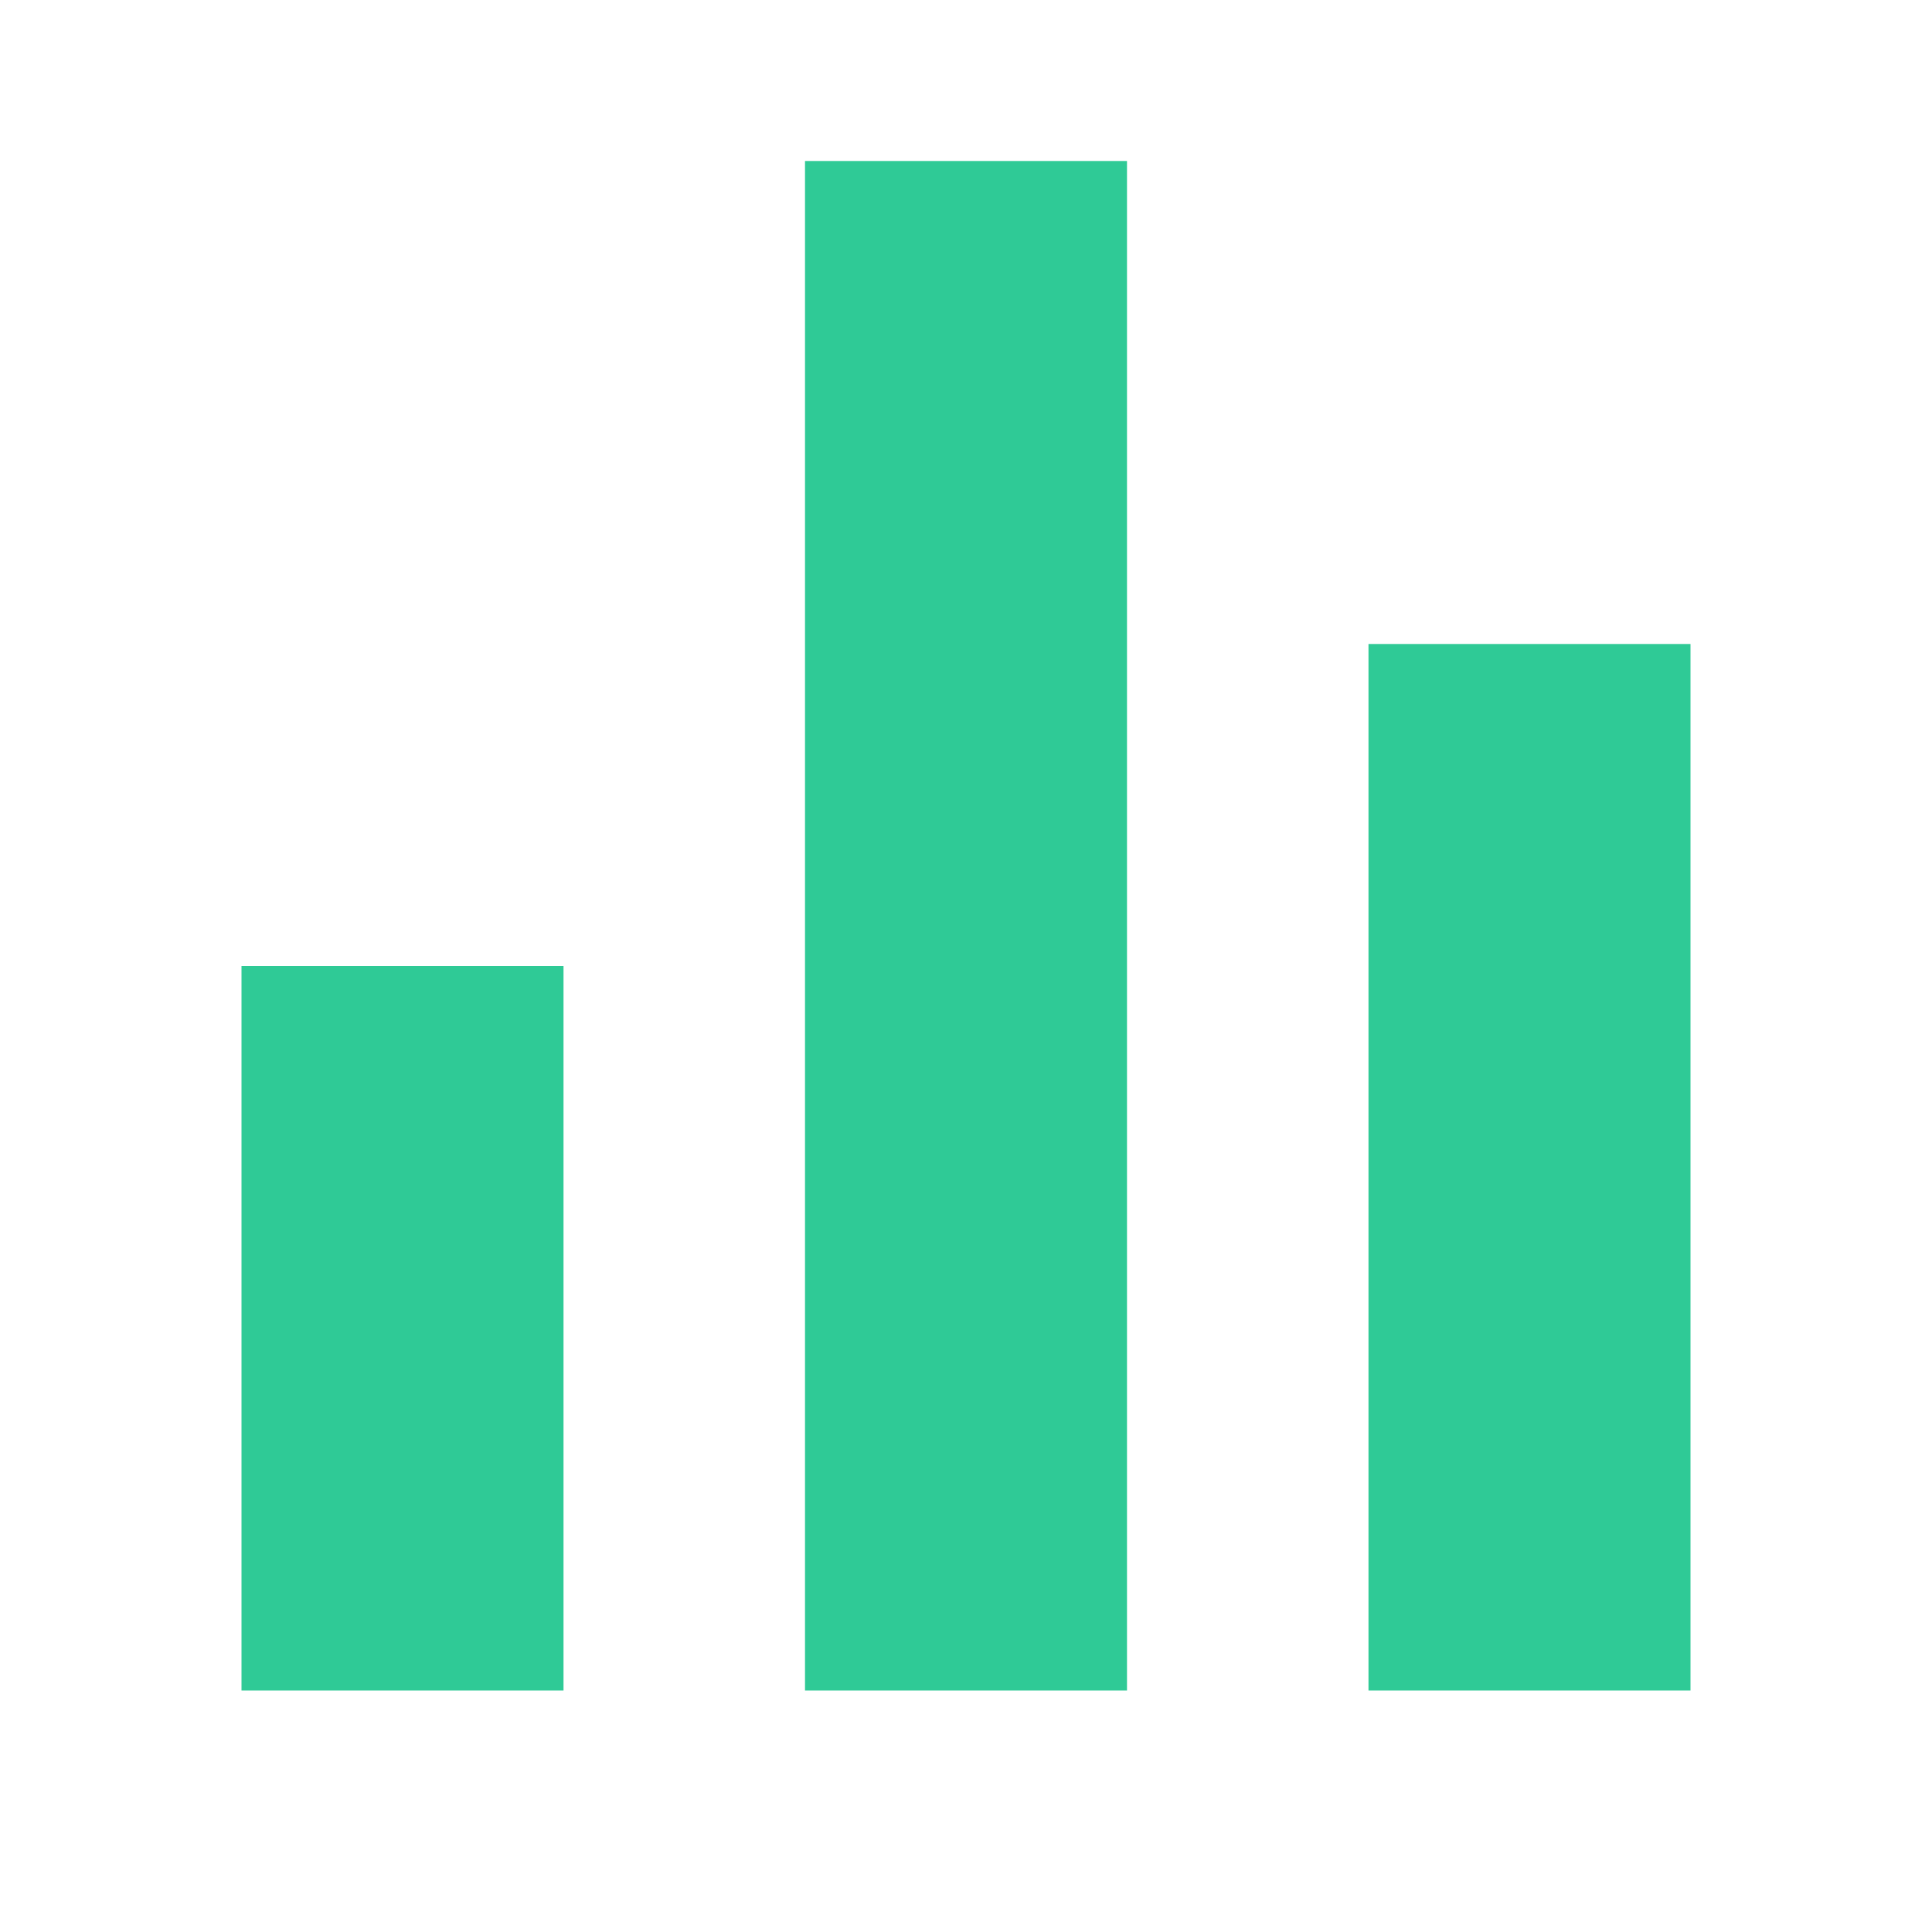
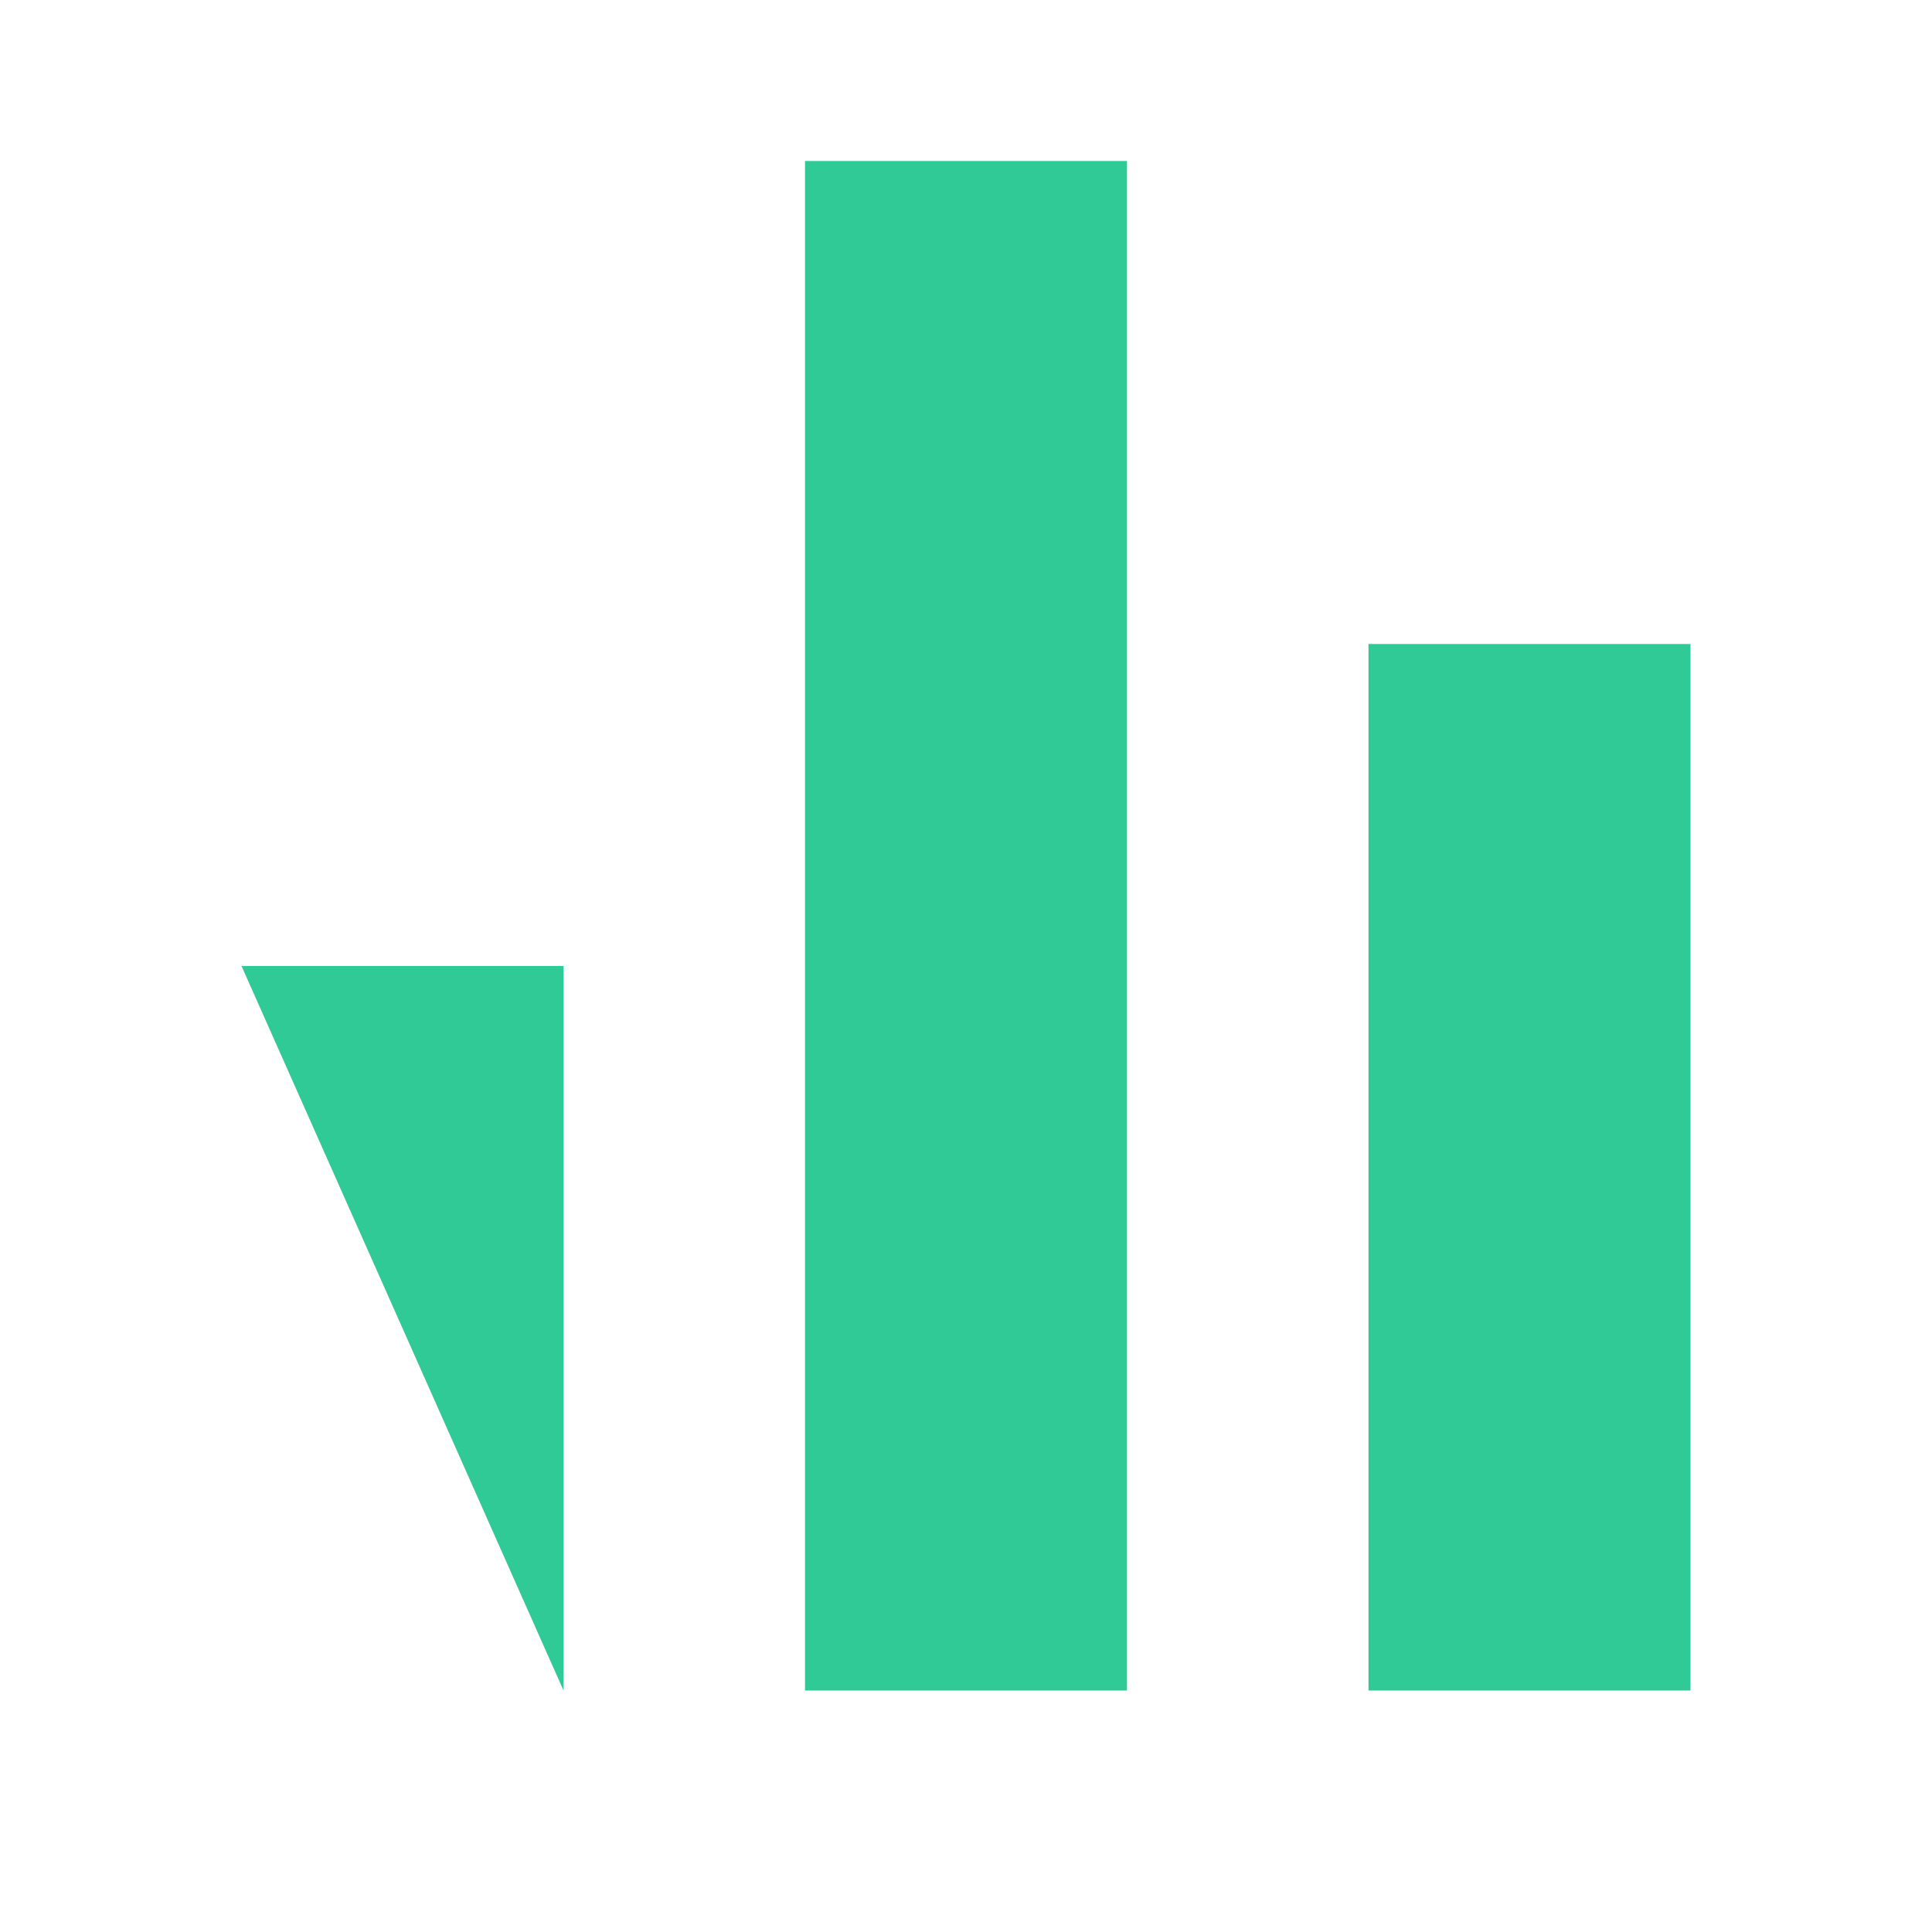
<svg xmlns="http://www.w3.org/2000/svg" width="70" height="70" viewBox="0 0 70 70" fill="none">
-   <path d="M8.75 35L20.417 35L20.417 61.25L8.75 61.25L8.75 35ZM49.583 23.333L61.25 23.333L61.25 61.25L49.583 61.25L49.583 23.333ZM29.167 5.833L40.833 5.833L40.833 61.25L29.167 61.25L29.167 5.833Z" fill="#2FCA96" />
+   <path d="M8.75 35L20.417 35L20.417 61.25L8.75 35ZM49.583 23.333L61.25 23.333L61.25 61.25L49.583 61.25L49.583 23.333ZM29.167 5.833L40.833 5.833L40.833 61.25L29.167 61.25L29.167 5.833Z" fill="#2FCA96" />
</svg>